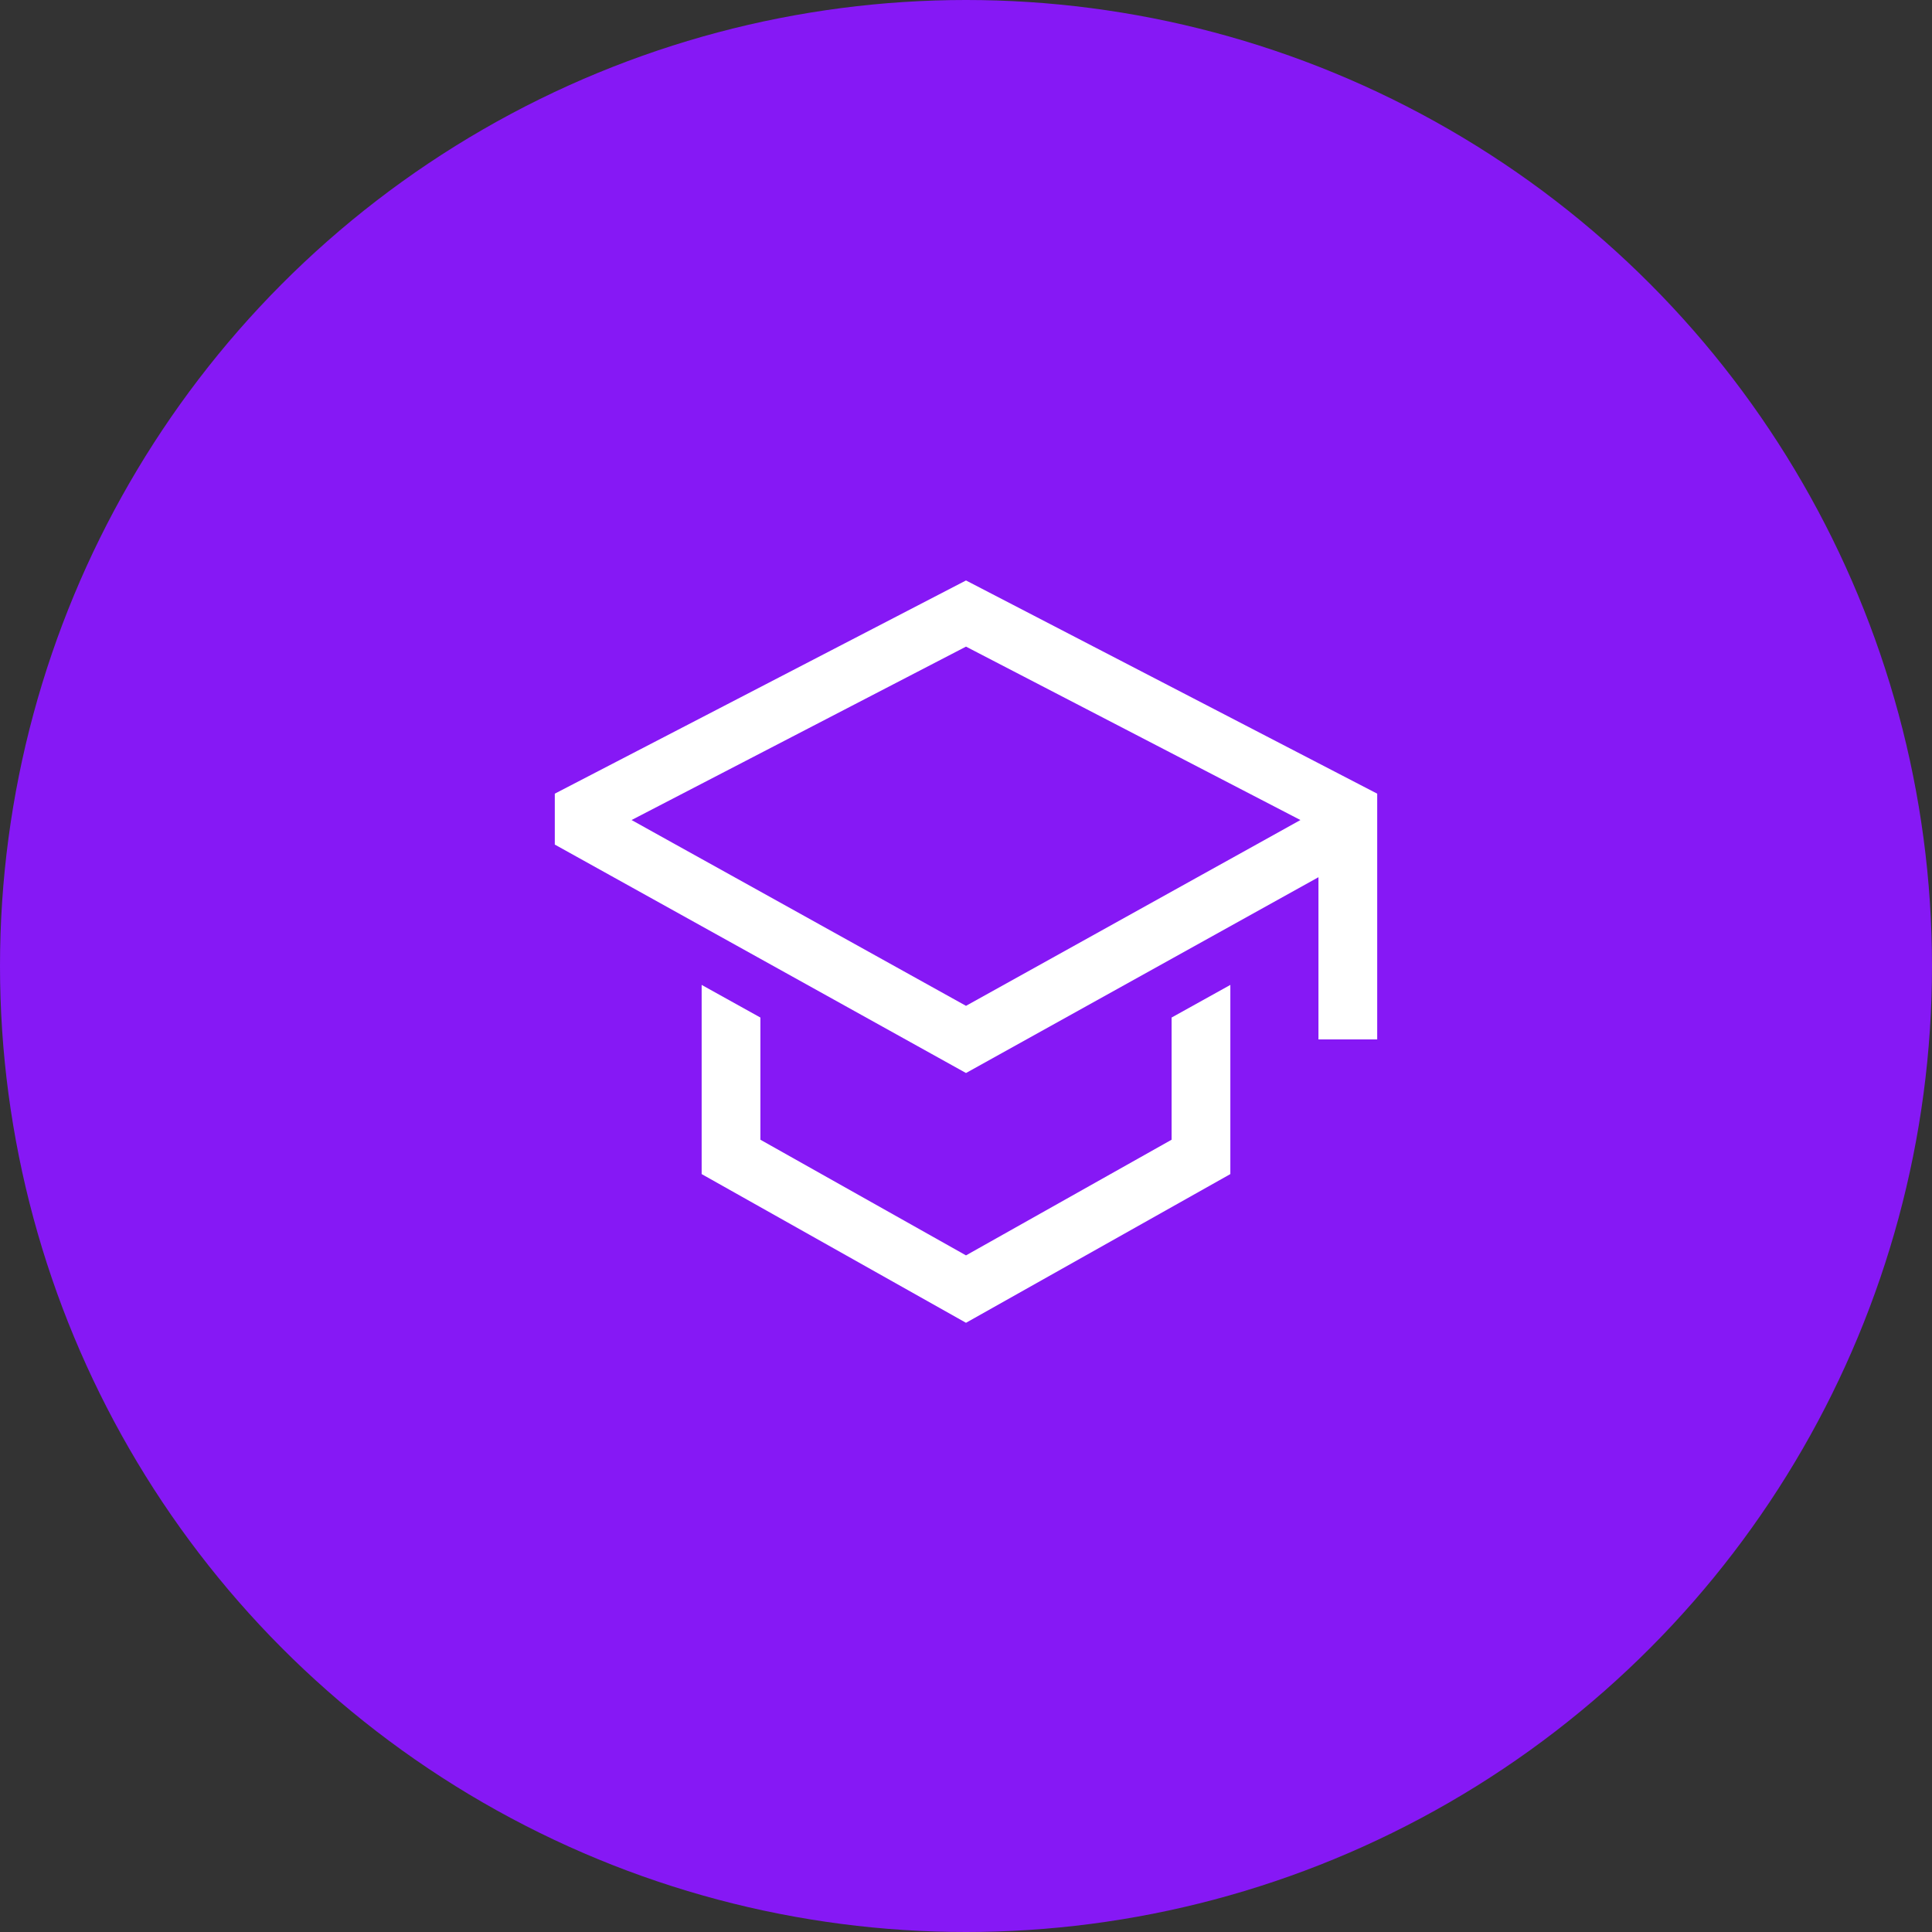
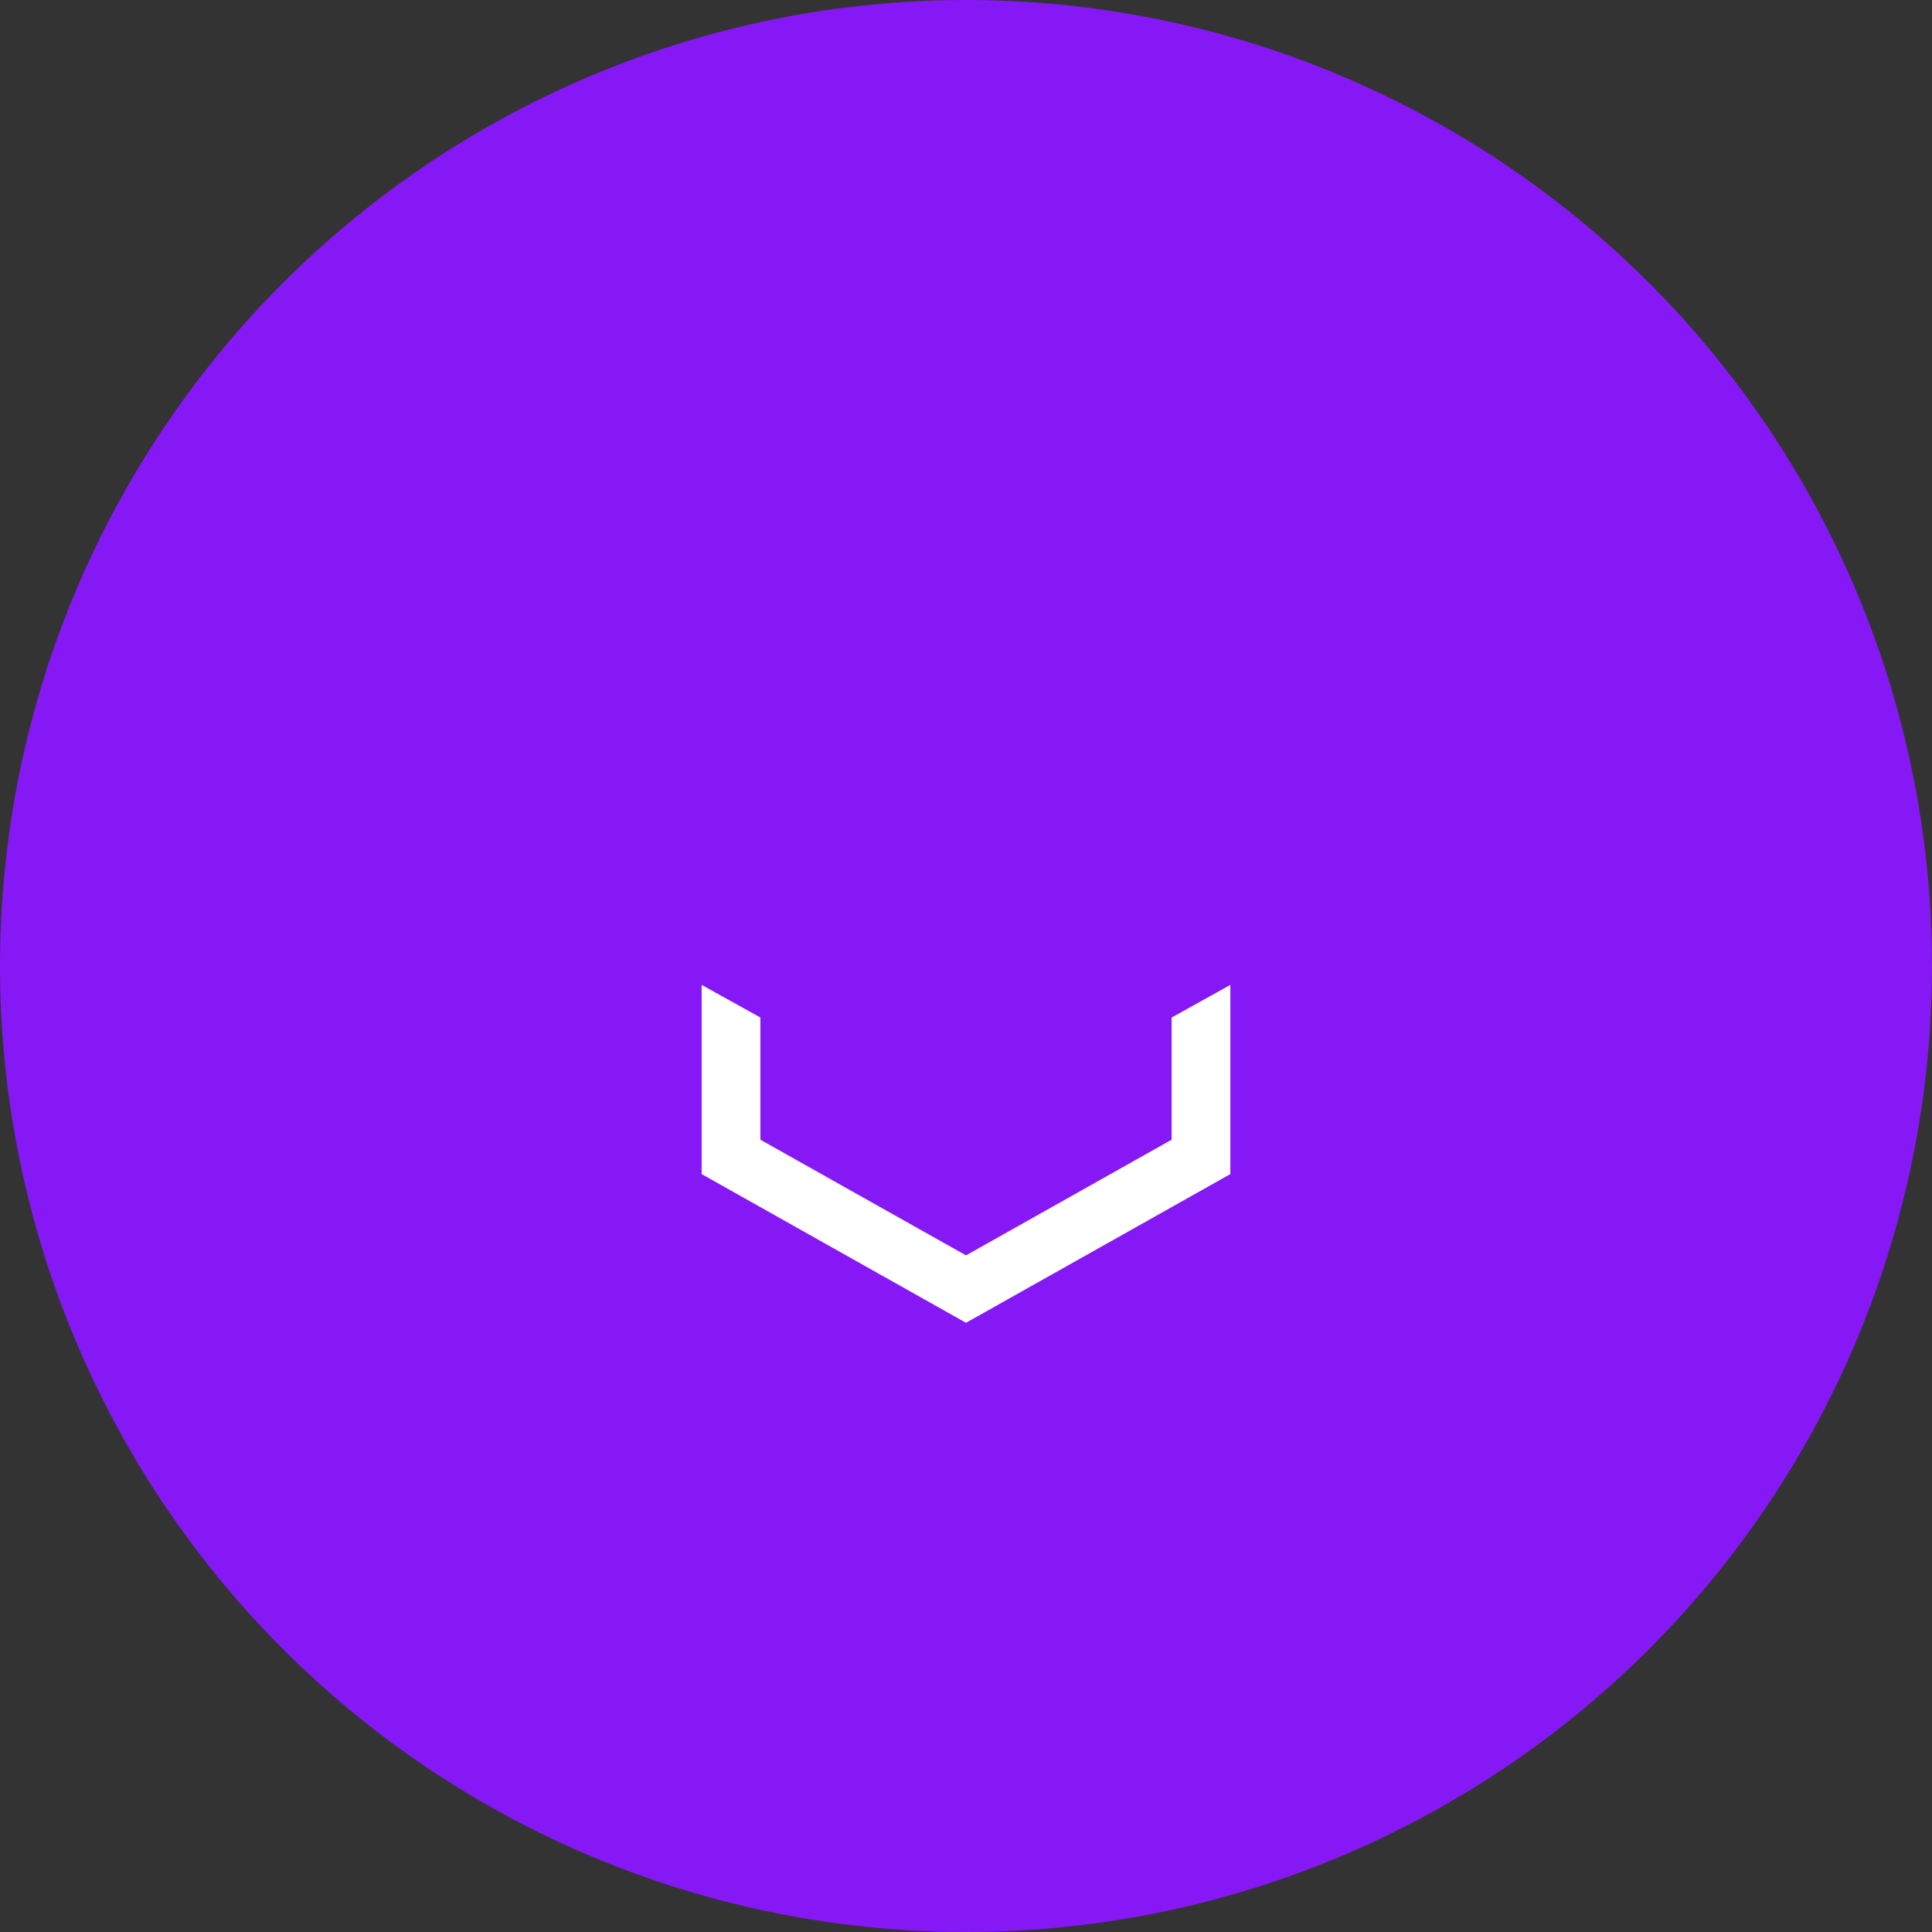
<svg xmlns="http://www.w3.org/2000/svg" width="74" height="74" viewBox="0 0 74 74" fill="none">
  <rect x="0" y="0" width="74" height="74" fill="#333333" stroke="none" />
  <circle cx="37" cy="37" r="37" fill="#8618F5" />
  <path d="M44.875 43.654L37 48.084L29.125 43.654V38.974L26.875 37.724V44.97L37 50.666L47.125 44.97V37.724L44.875 38.974V43.654Z" fill="white" />
-   <path d="M37 22.233L21.25 30.399V32.349L37 41.099L50.5 33.599V39.812H52.75V30.399L37 22.233ZM48.25 32.276L46 33.525L37 38.526L28 33.525L25.75 32.276L24.191 31.409L37 24.767L49.809 31.409L48.25 32.276Z" fill="white" />
</svg>